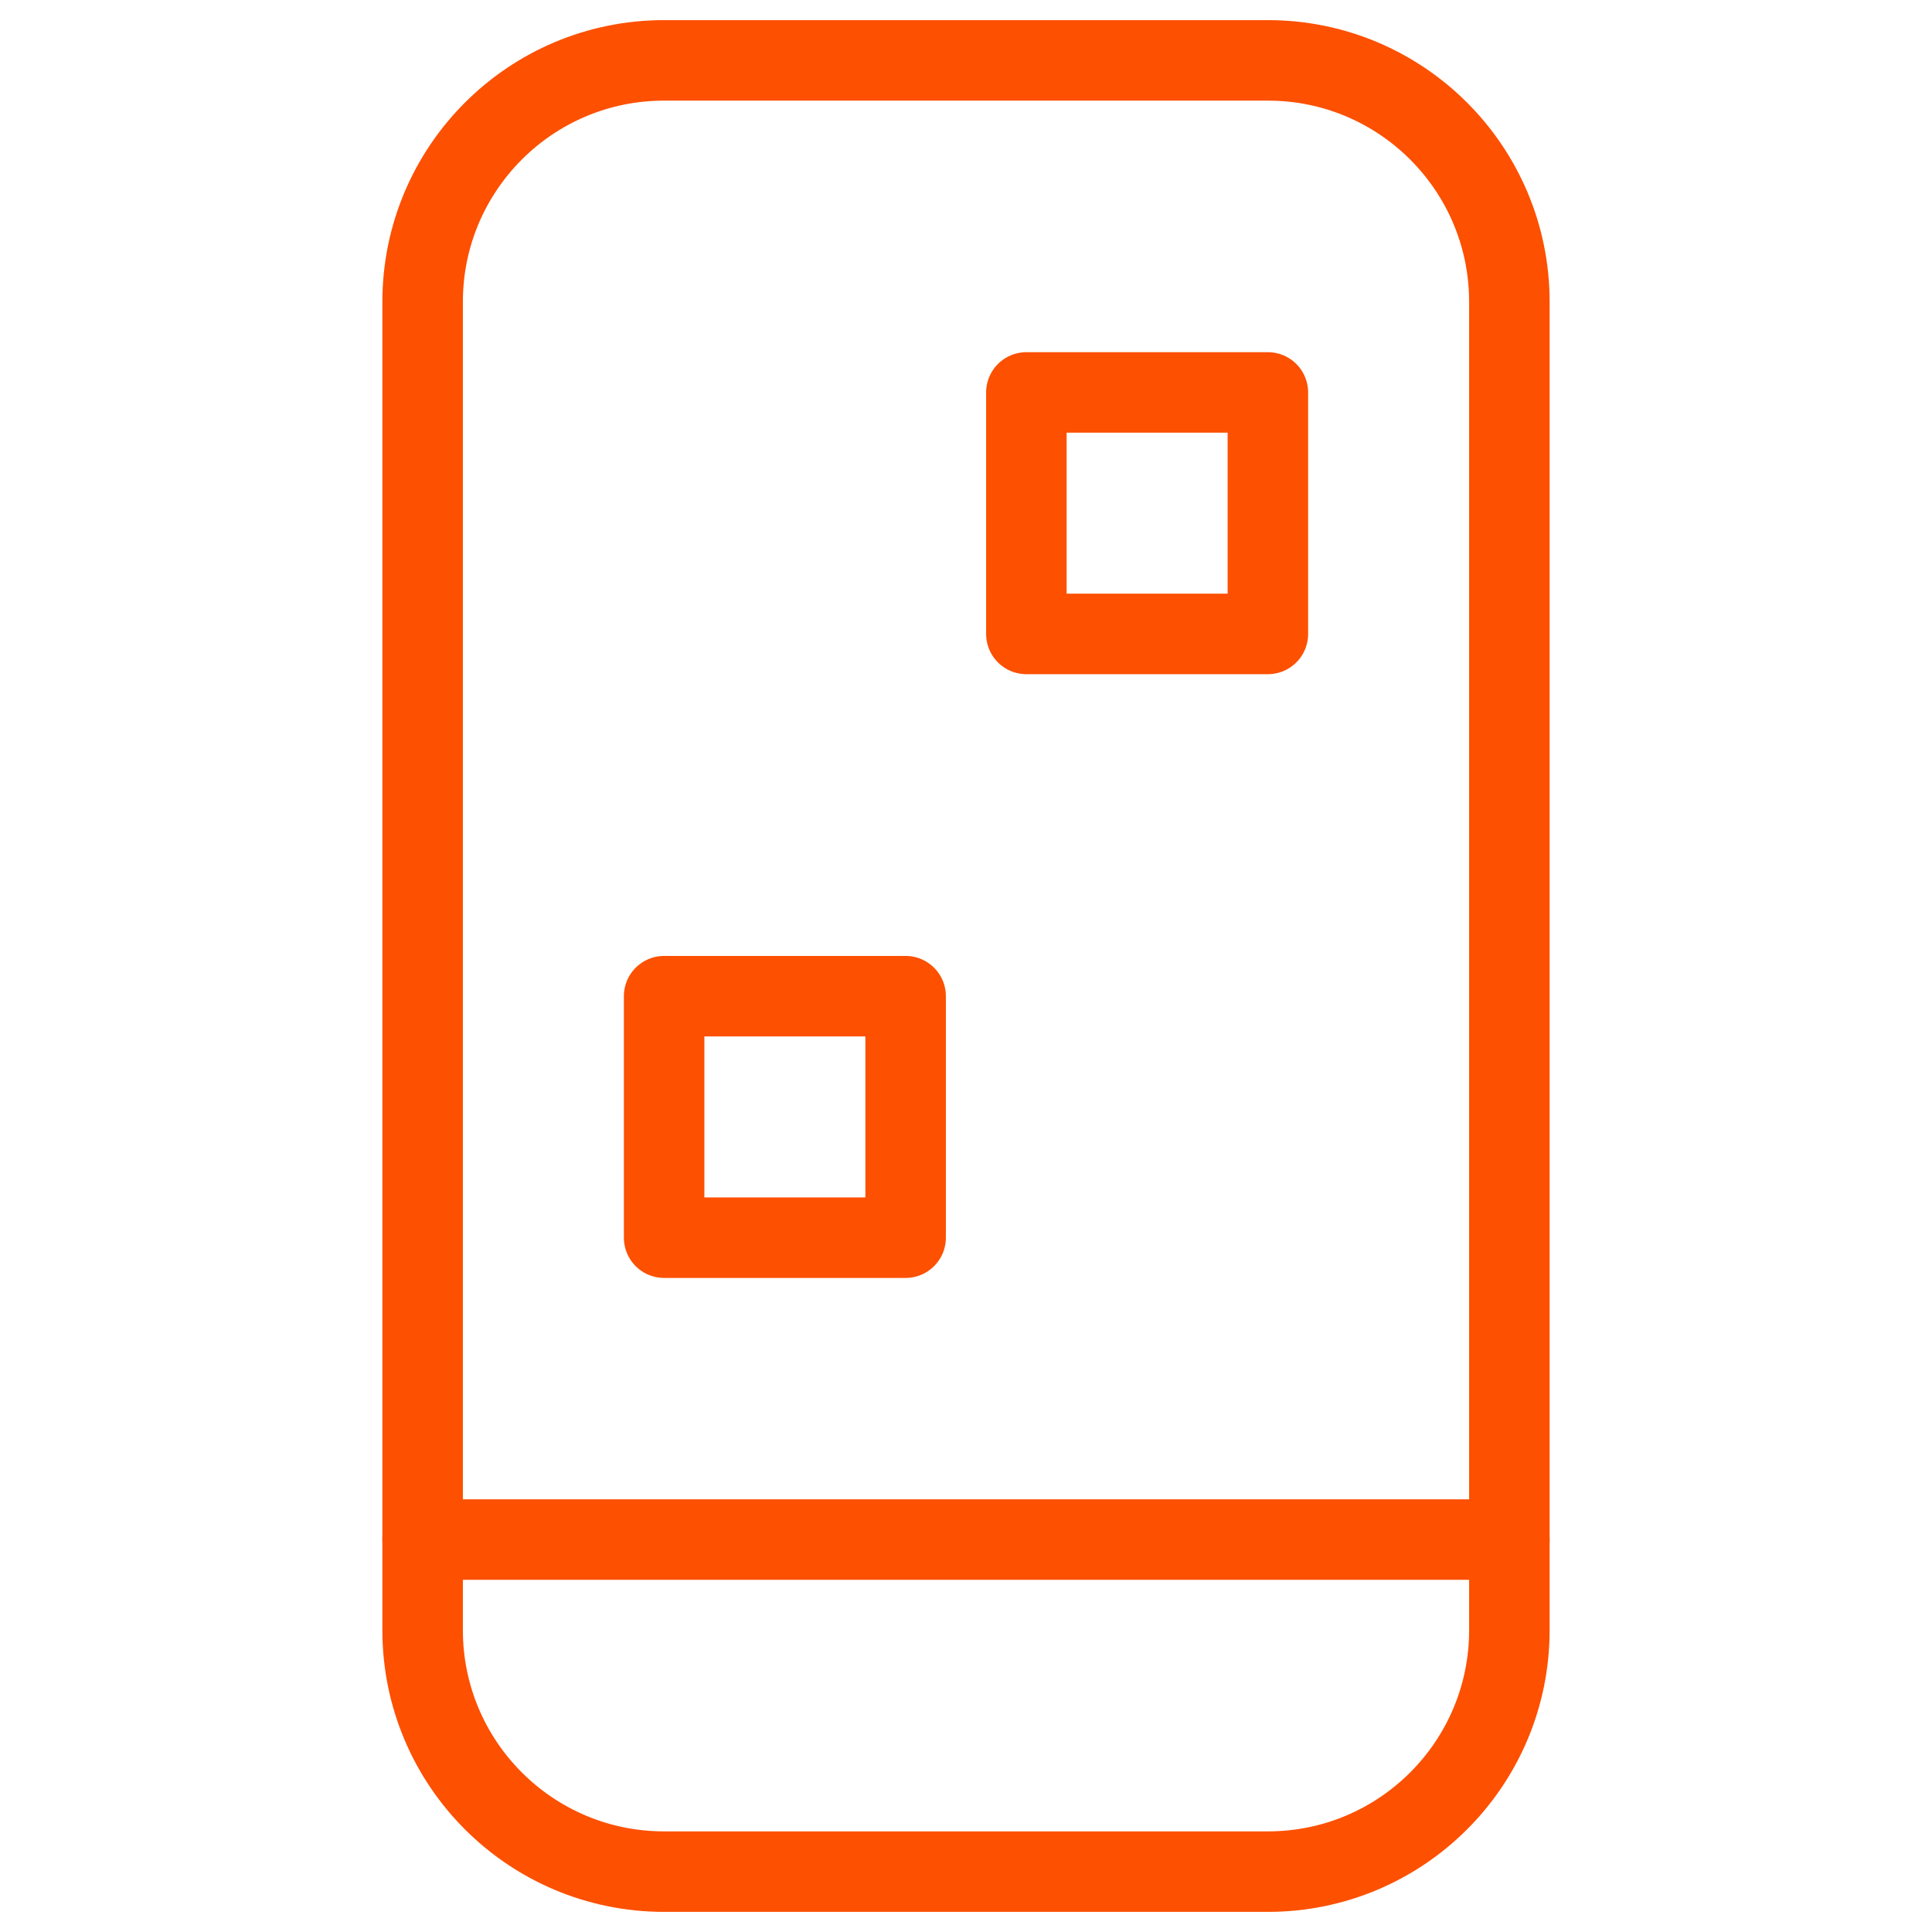
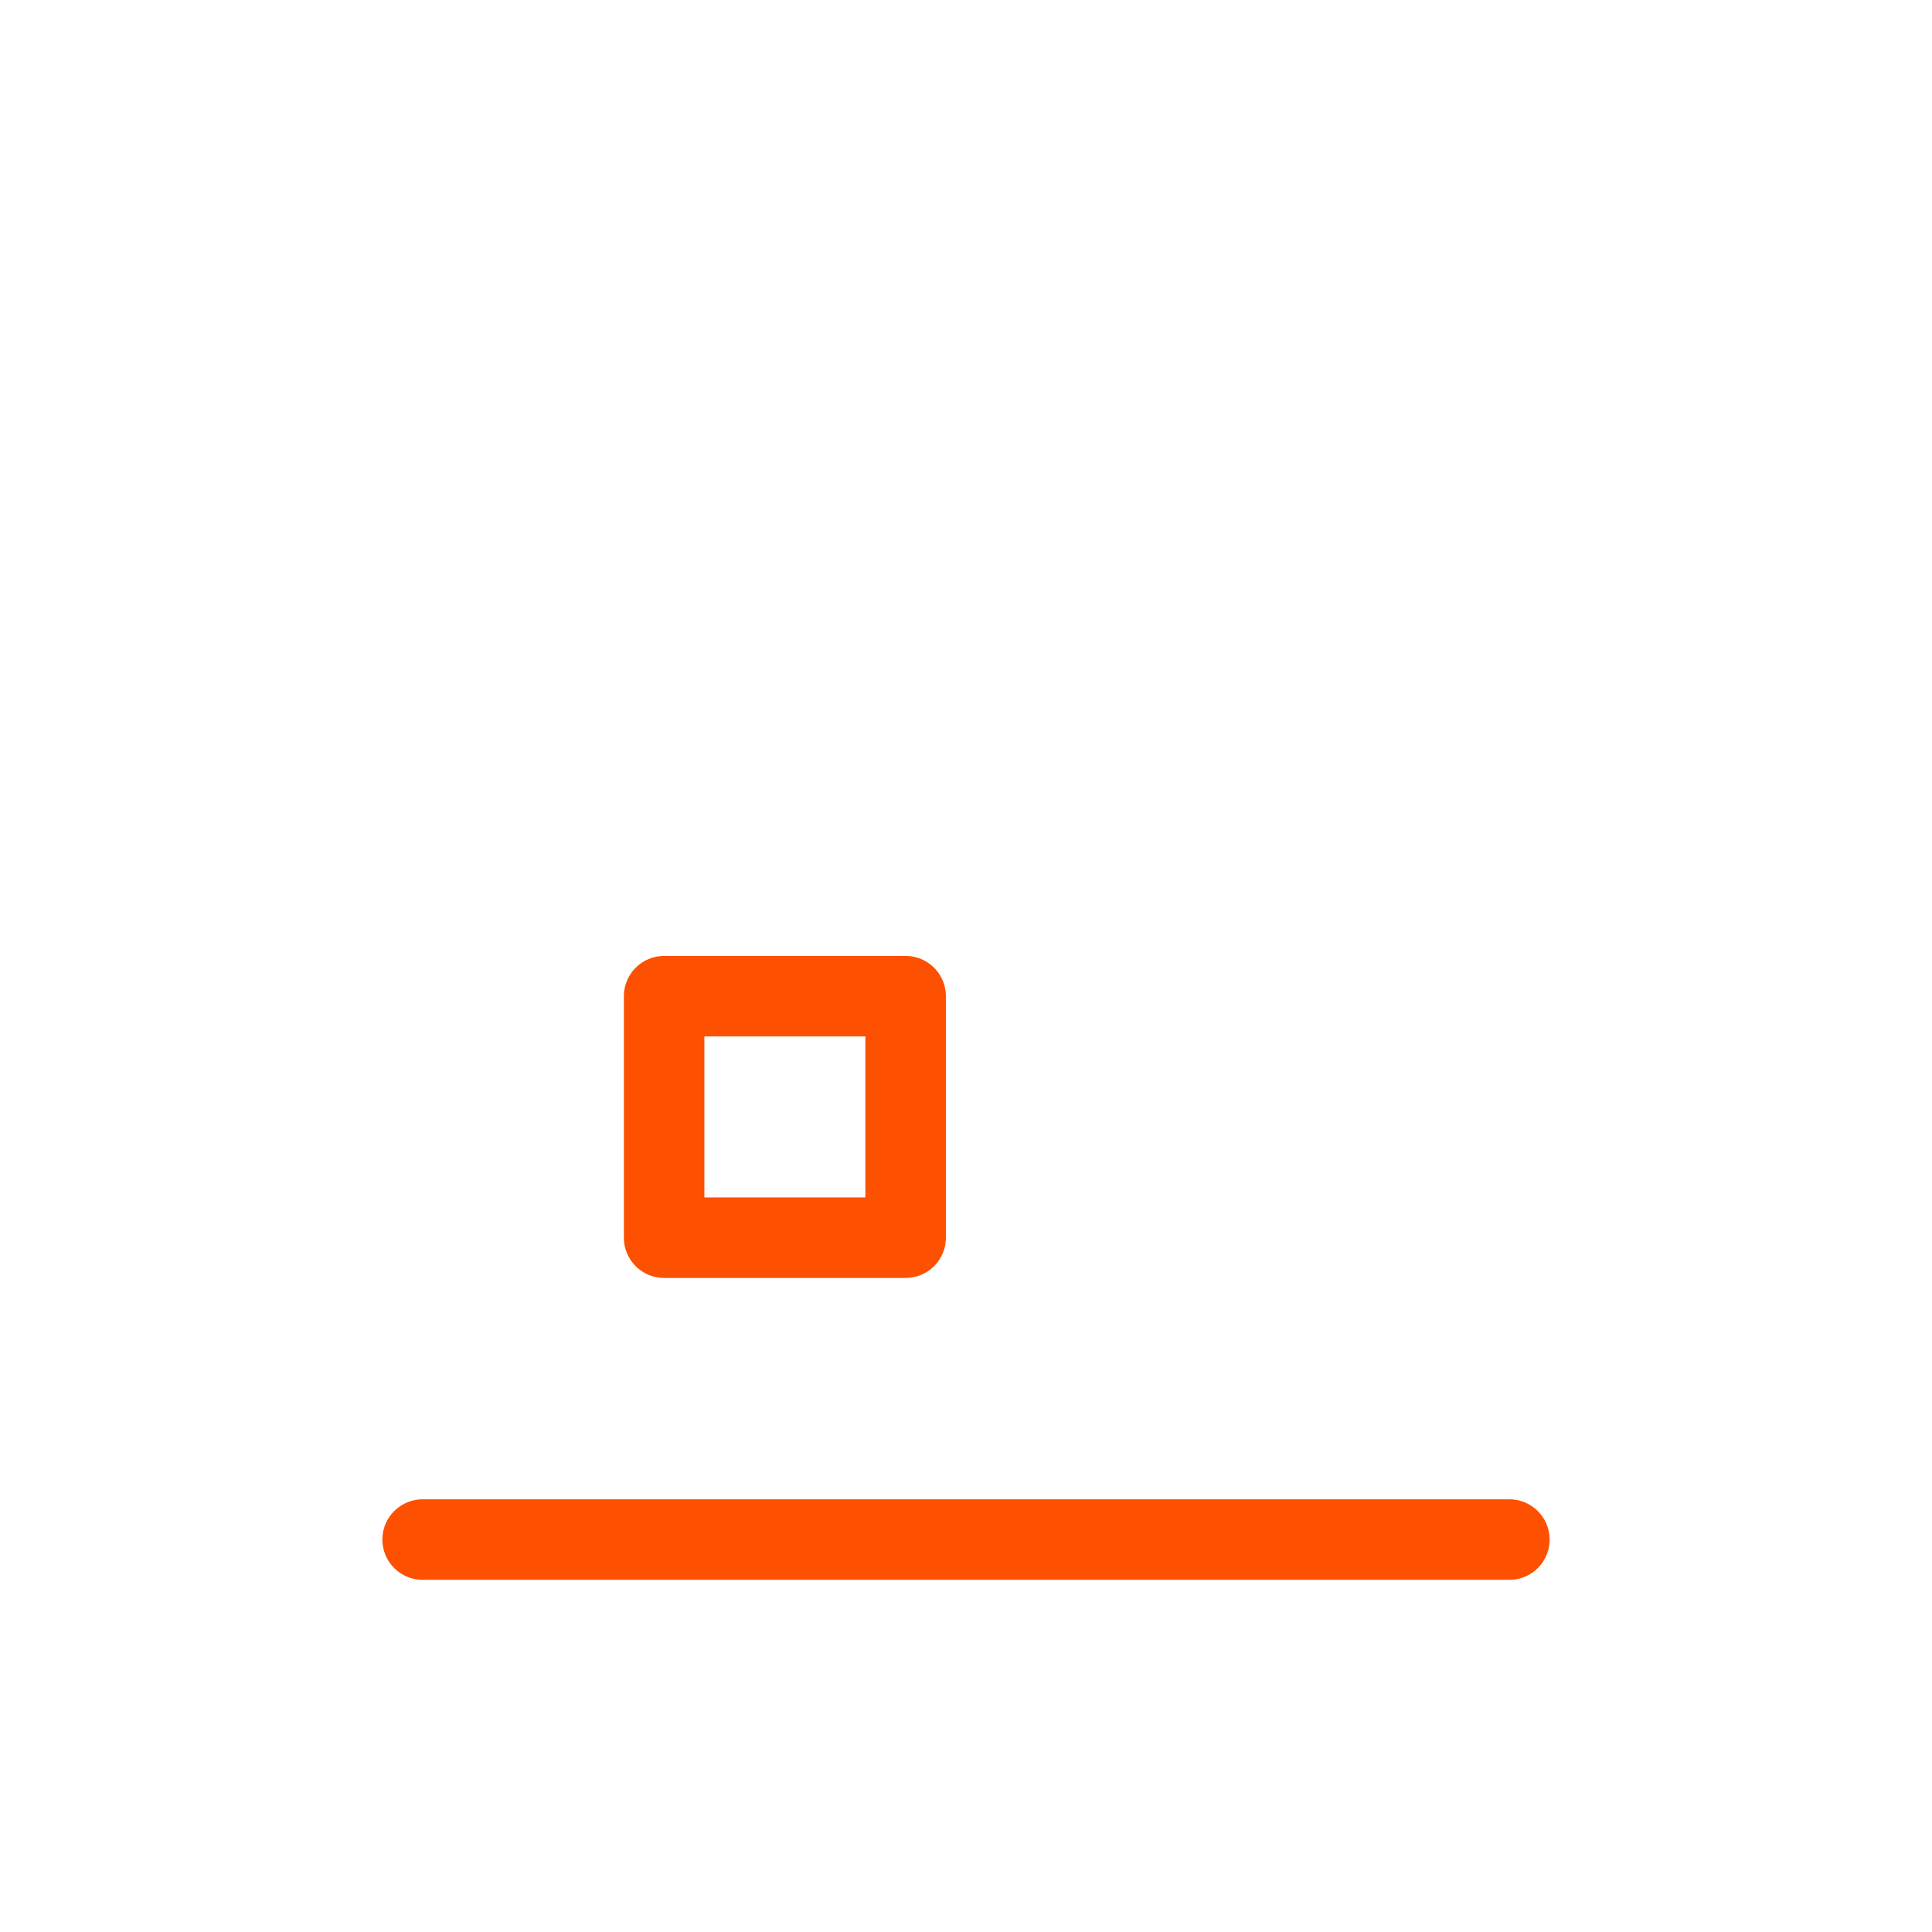
<svg xmlns="http://www.w3.org/2000/svg" width="24" height="24" viewBox="0 0 24 24" fill="none">
-   <path fill-rule="evenodd" clip-rule="evenodd" d="M5.25 3.75C5.25 2.093 6.593 0.75 8.25 0.75H15.75C17.407 0.75 18.75 2.093 18.75 3.75V20.25C18.75 21.907 17.407 23.25 15.75 23.25H8.25C6.593 23.25 5.25 21.907 5.25 20.25V3.75Z" stroke="#FD5000" stroke-linecap="round" stroke-linejoin="round" />
  <path d="M5.25 19.125H18.75" stroke="#FD5000" stroke-linecap="round" stroke-linejoin="round" />
-   <path fill-rule="evenodd" clip-rule="evenodd" d="M12.75 4.875H15.75V7.875H12.75V4.875Z" stroke="#FD5000" stroke-linecap="round" stroke-linejoin="round" />
  <path fill-rule="evenodd" clip-rule="evenodd" d="M8.25 12.375H11.25V15.375H8.25V12.375Z" stroke="#FD5000" stroke-linecap="round" stroke-linejoin="round" />
</svg>